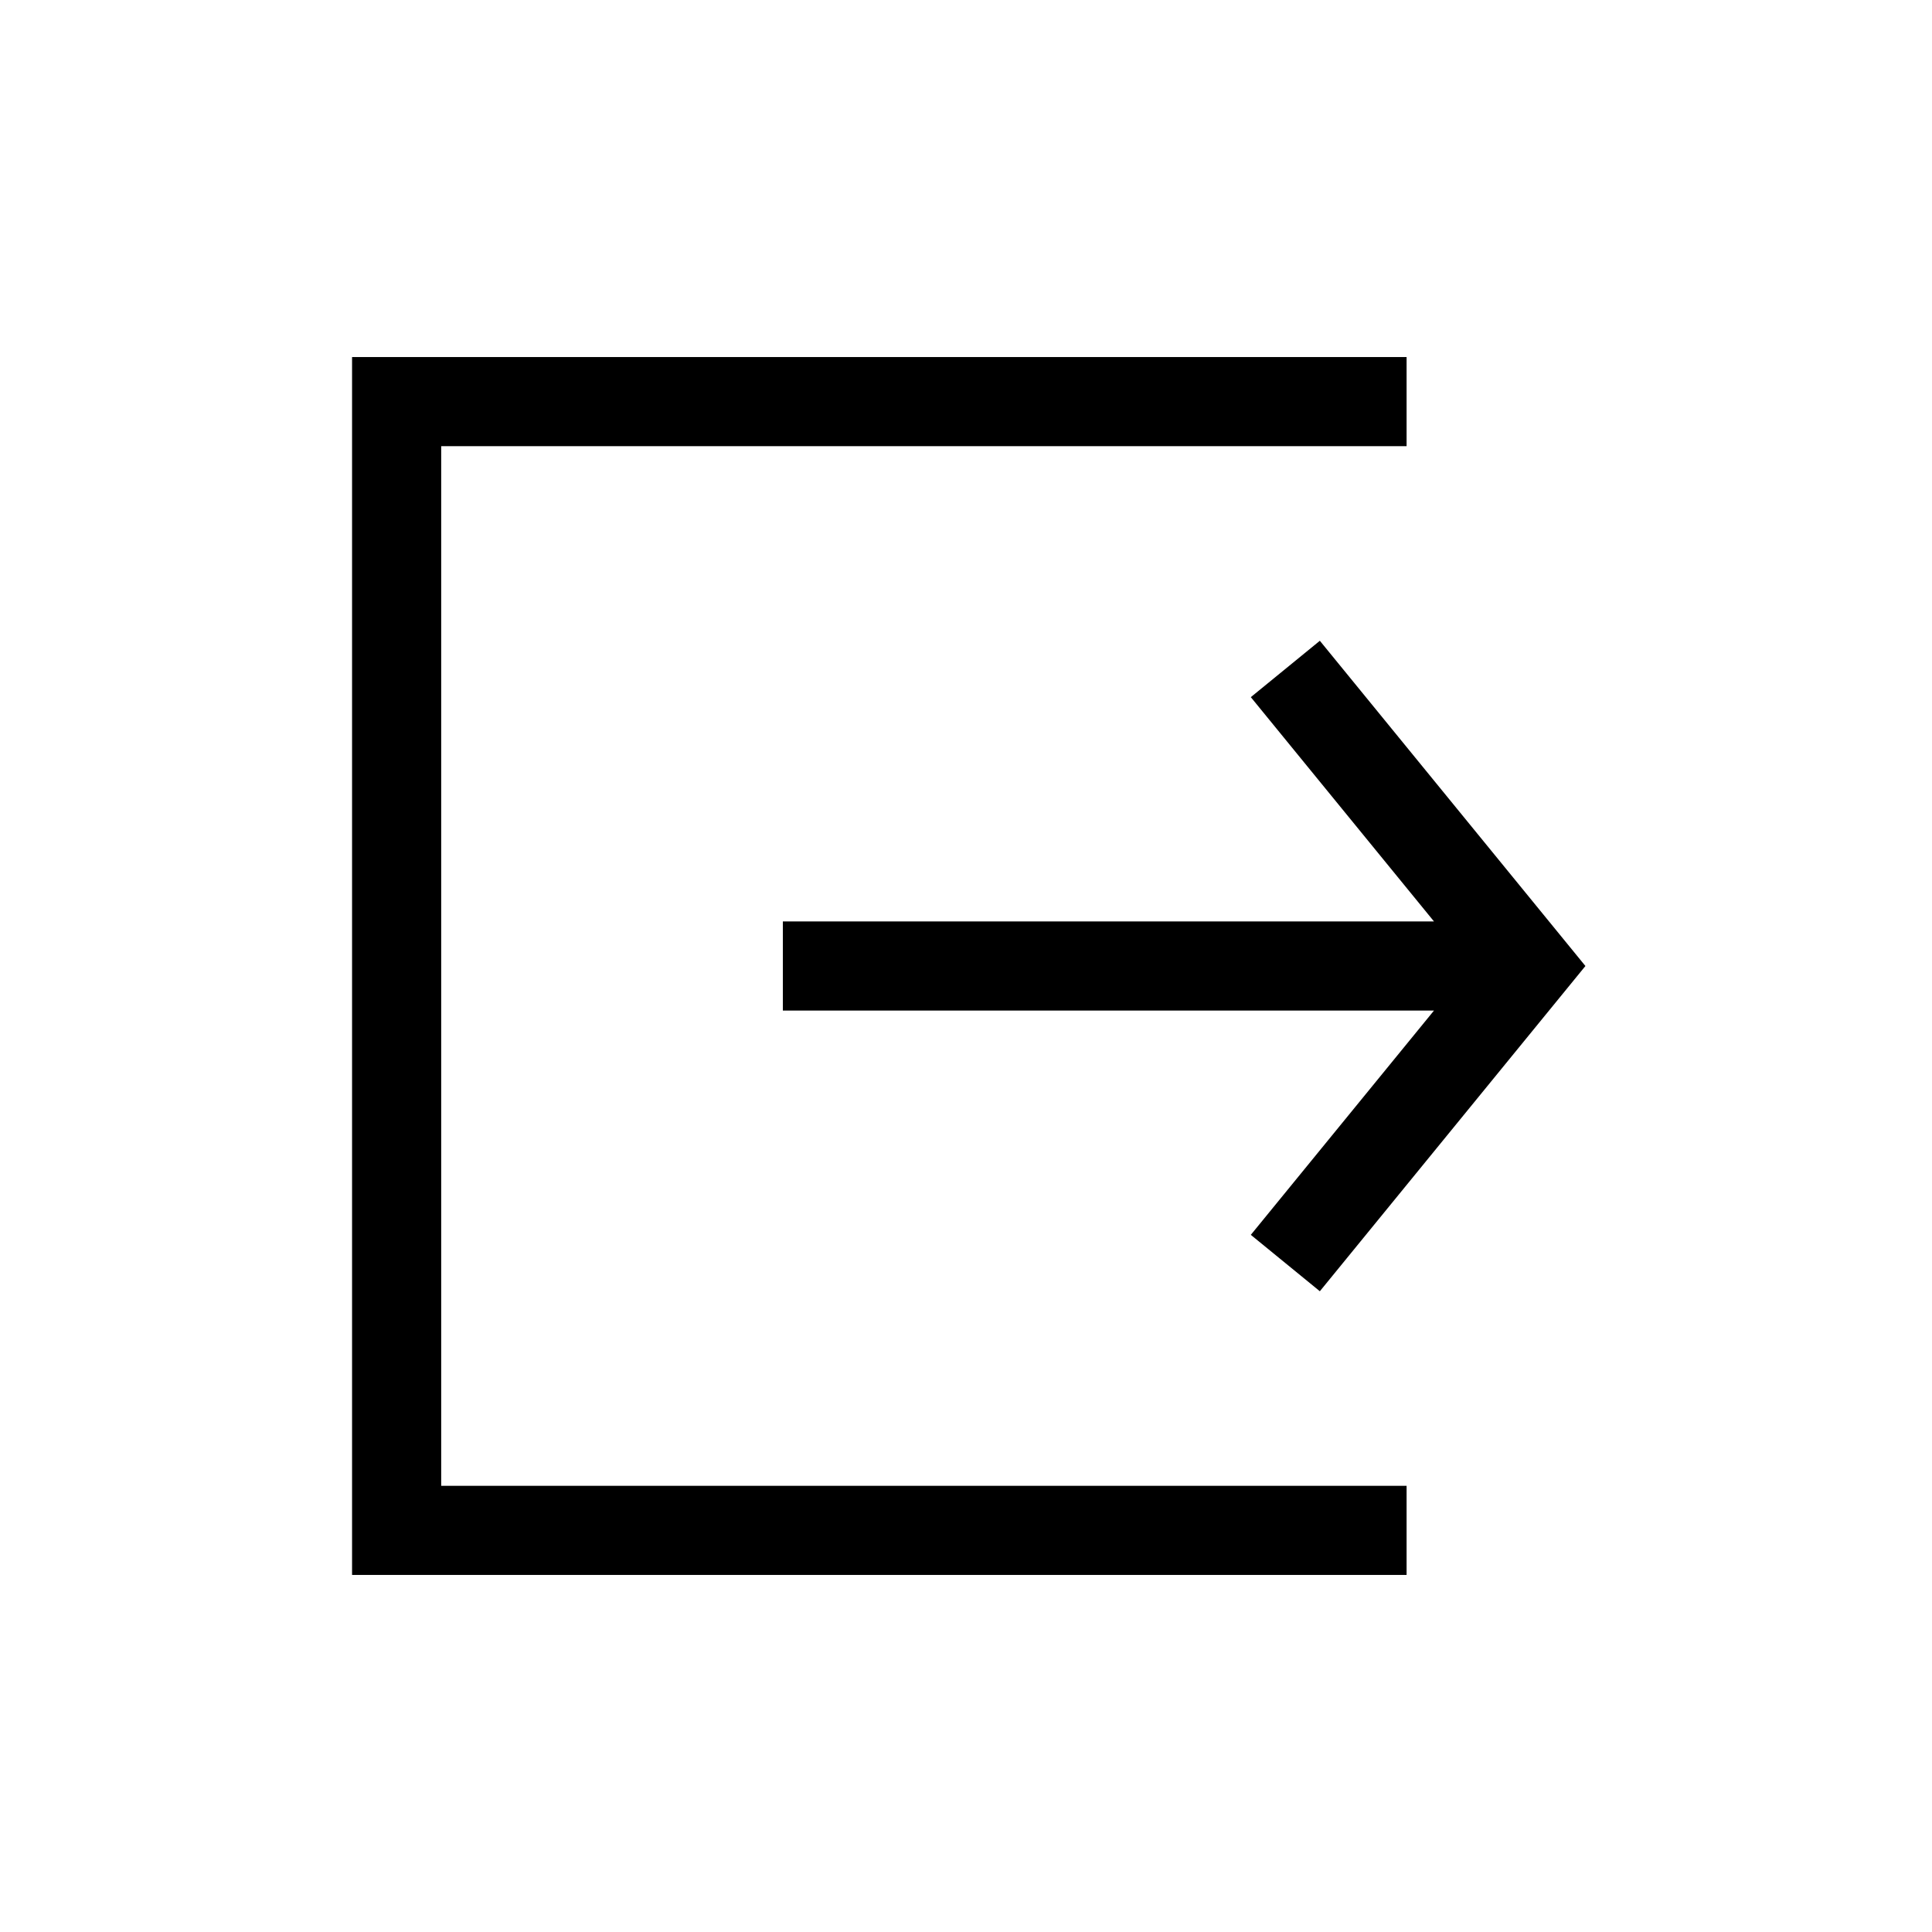
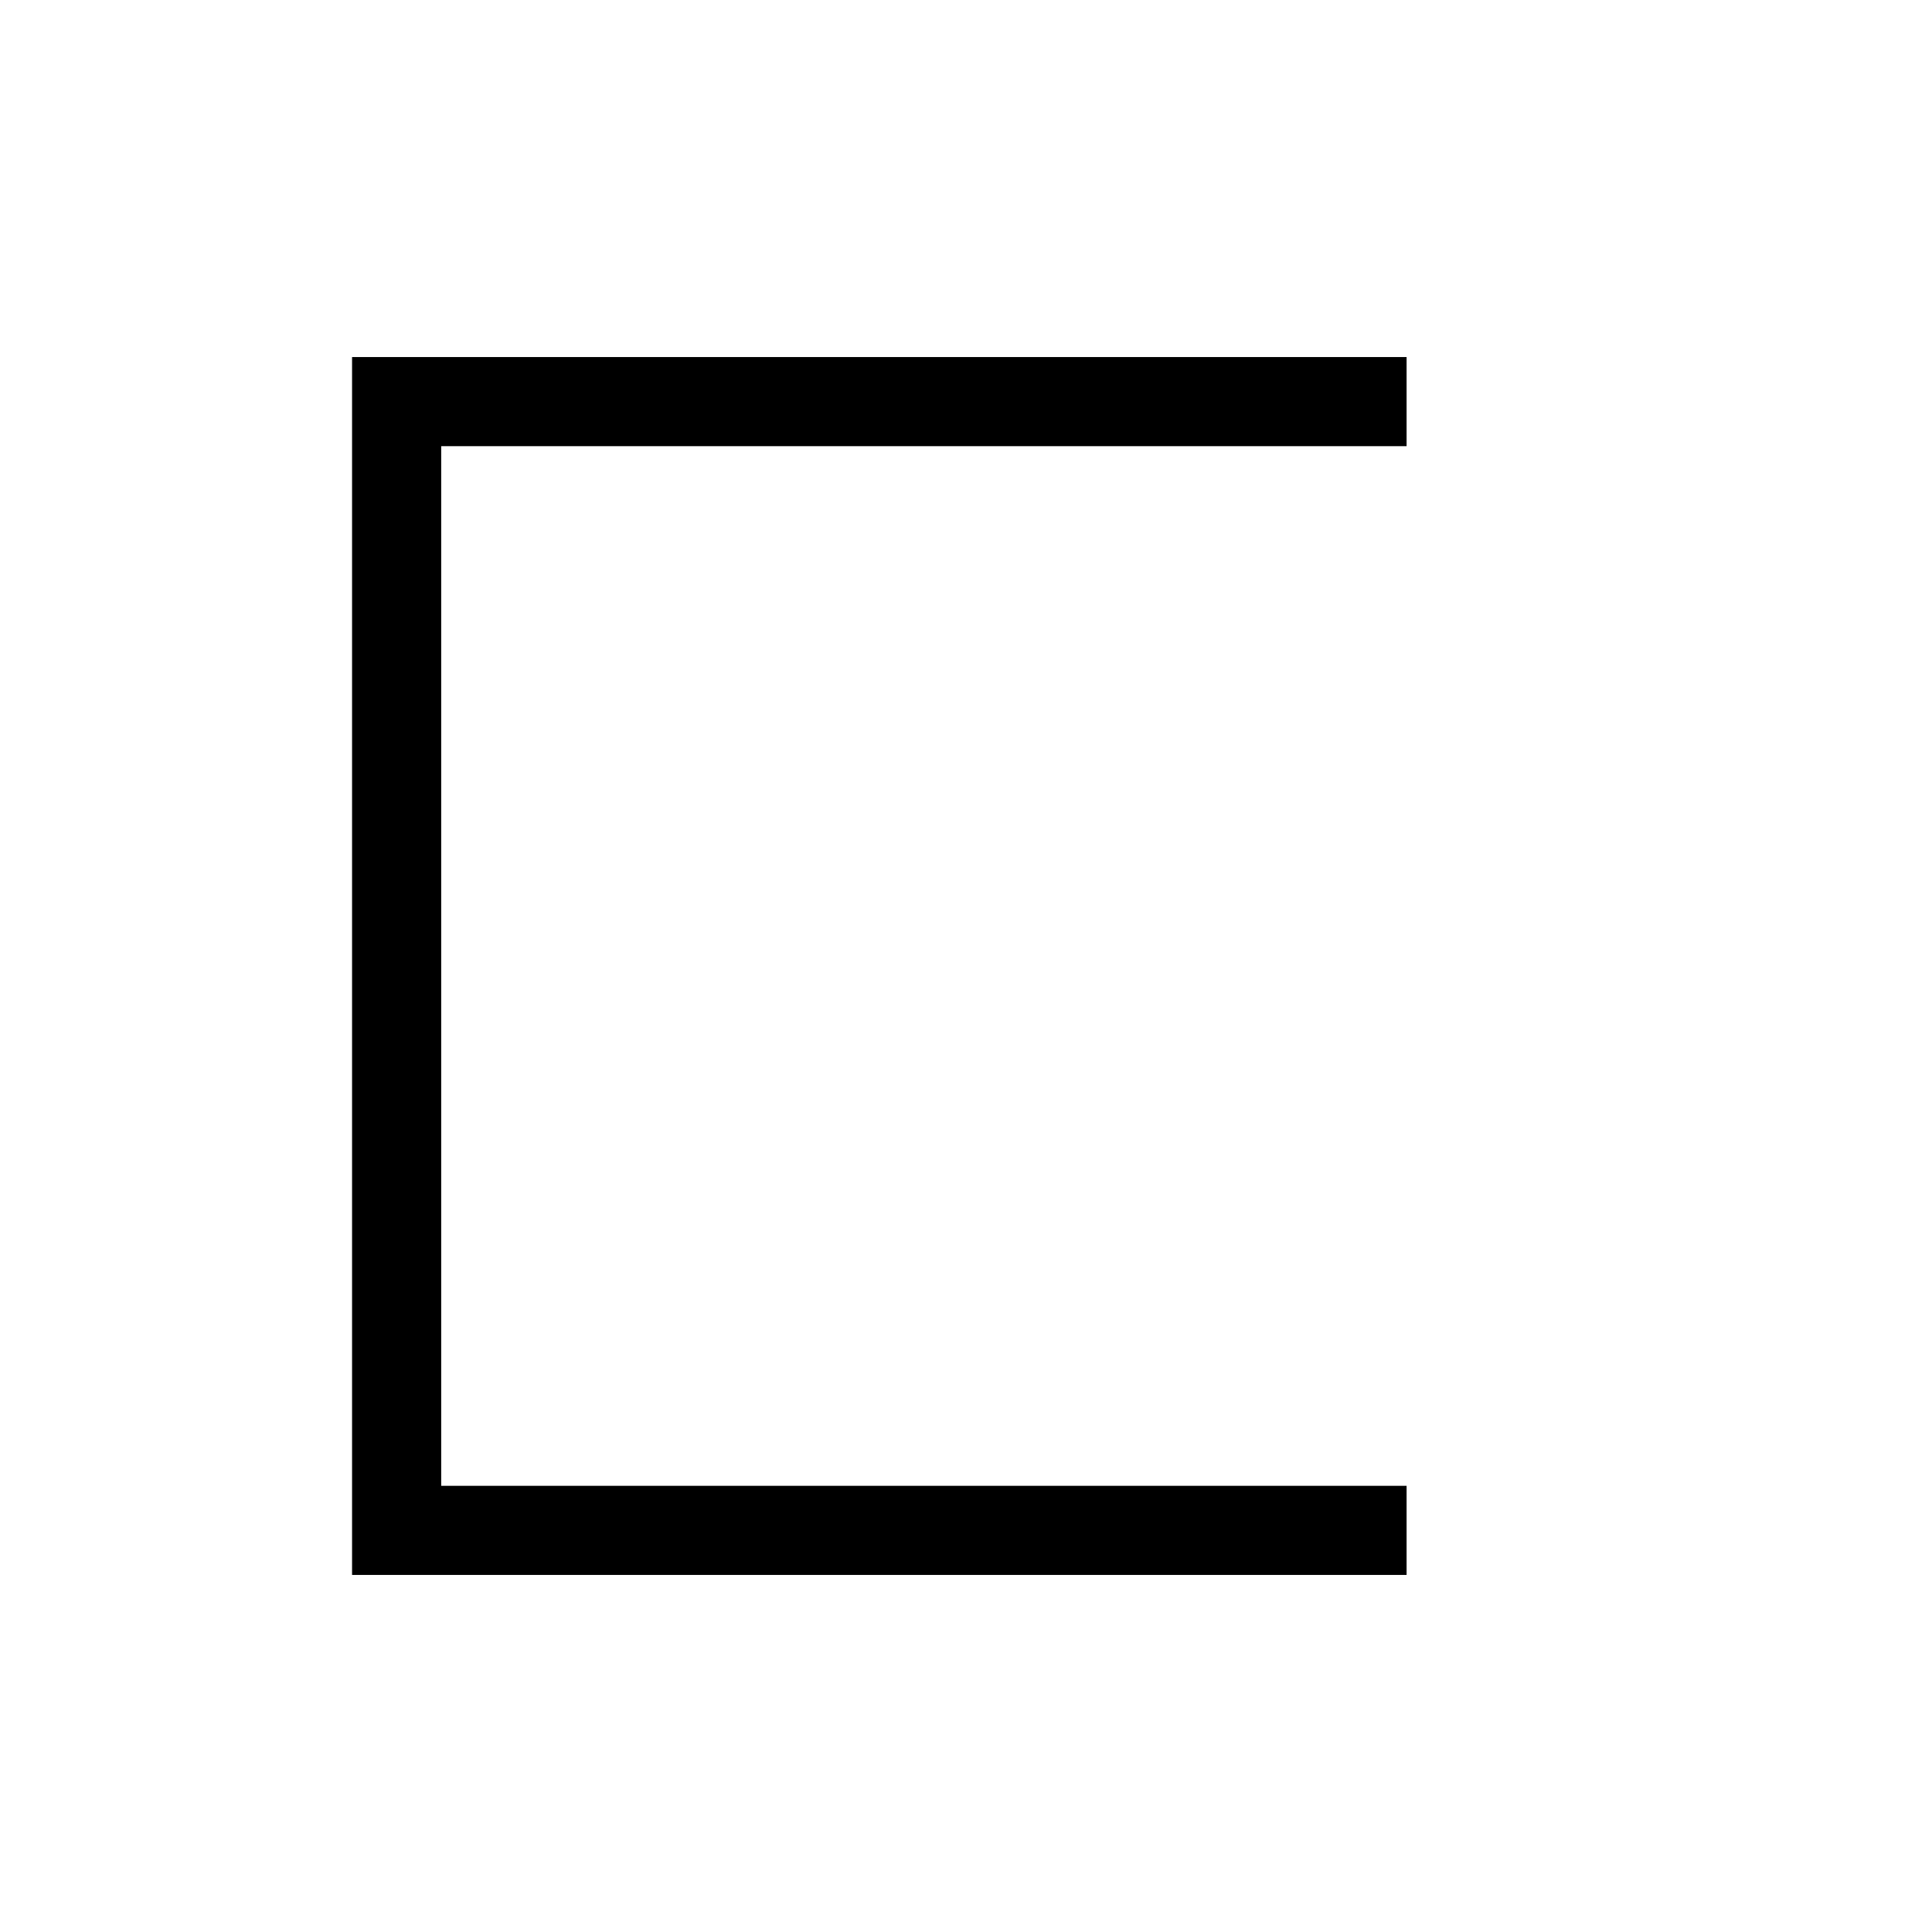
<svg xmlns="http://www.w3.org/2000/svg" fill="#000000" width="800px" height="800px" version="1.1" viewBox="144 144 512 512">
  <g>
    <path d="m260.92 262.24h255.84v-23.617h-279.46v322.75h279.46v-23.617h-255.84z" />
-     <path d="m475.48 328.75 48.543 59.445h-172.56v23.613h172.56l-48.543 59.441 18.293 14.945 70.379-86.191-70.379-86.191z" />
  </g>
</svg>